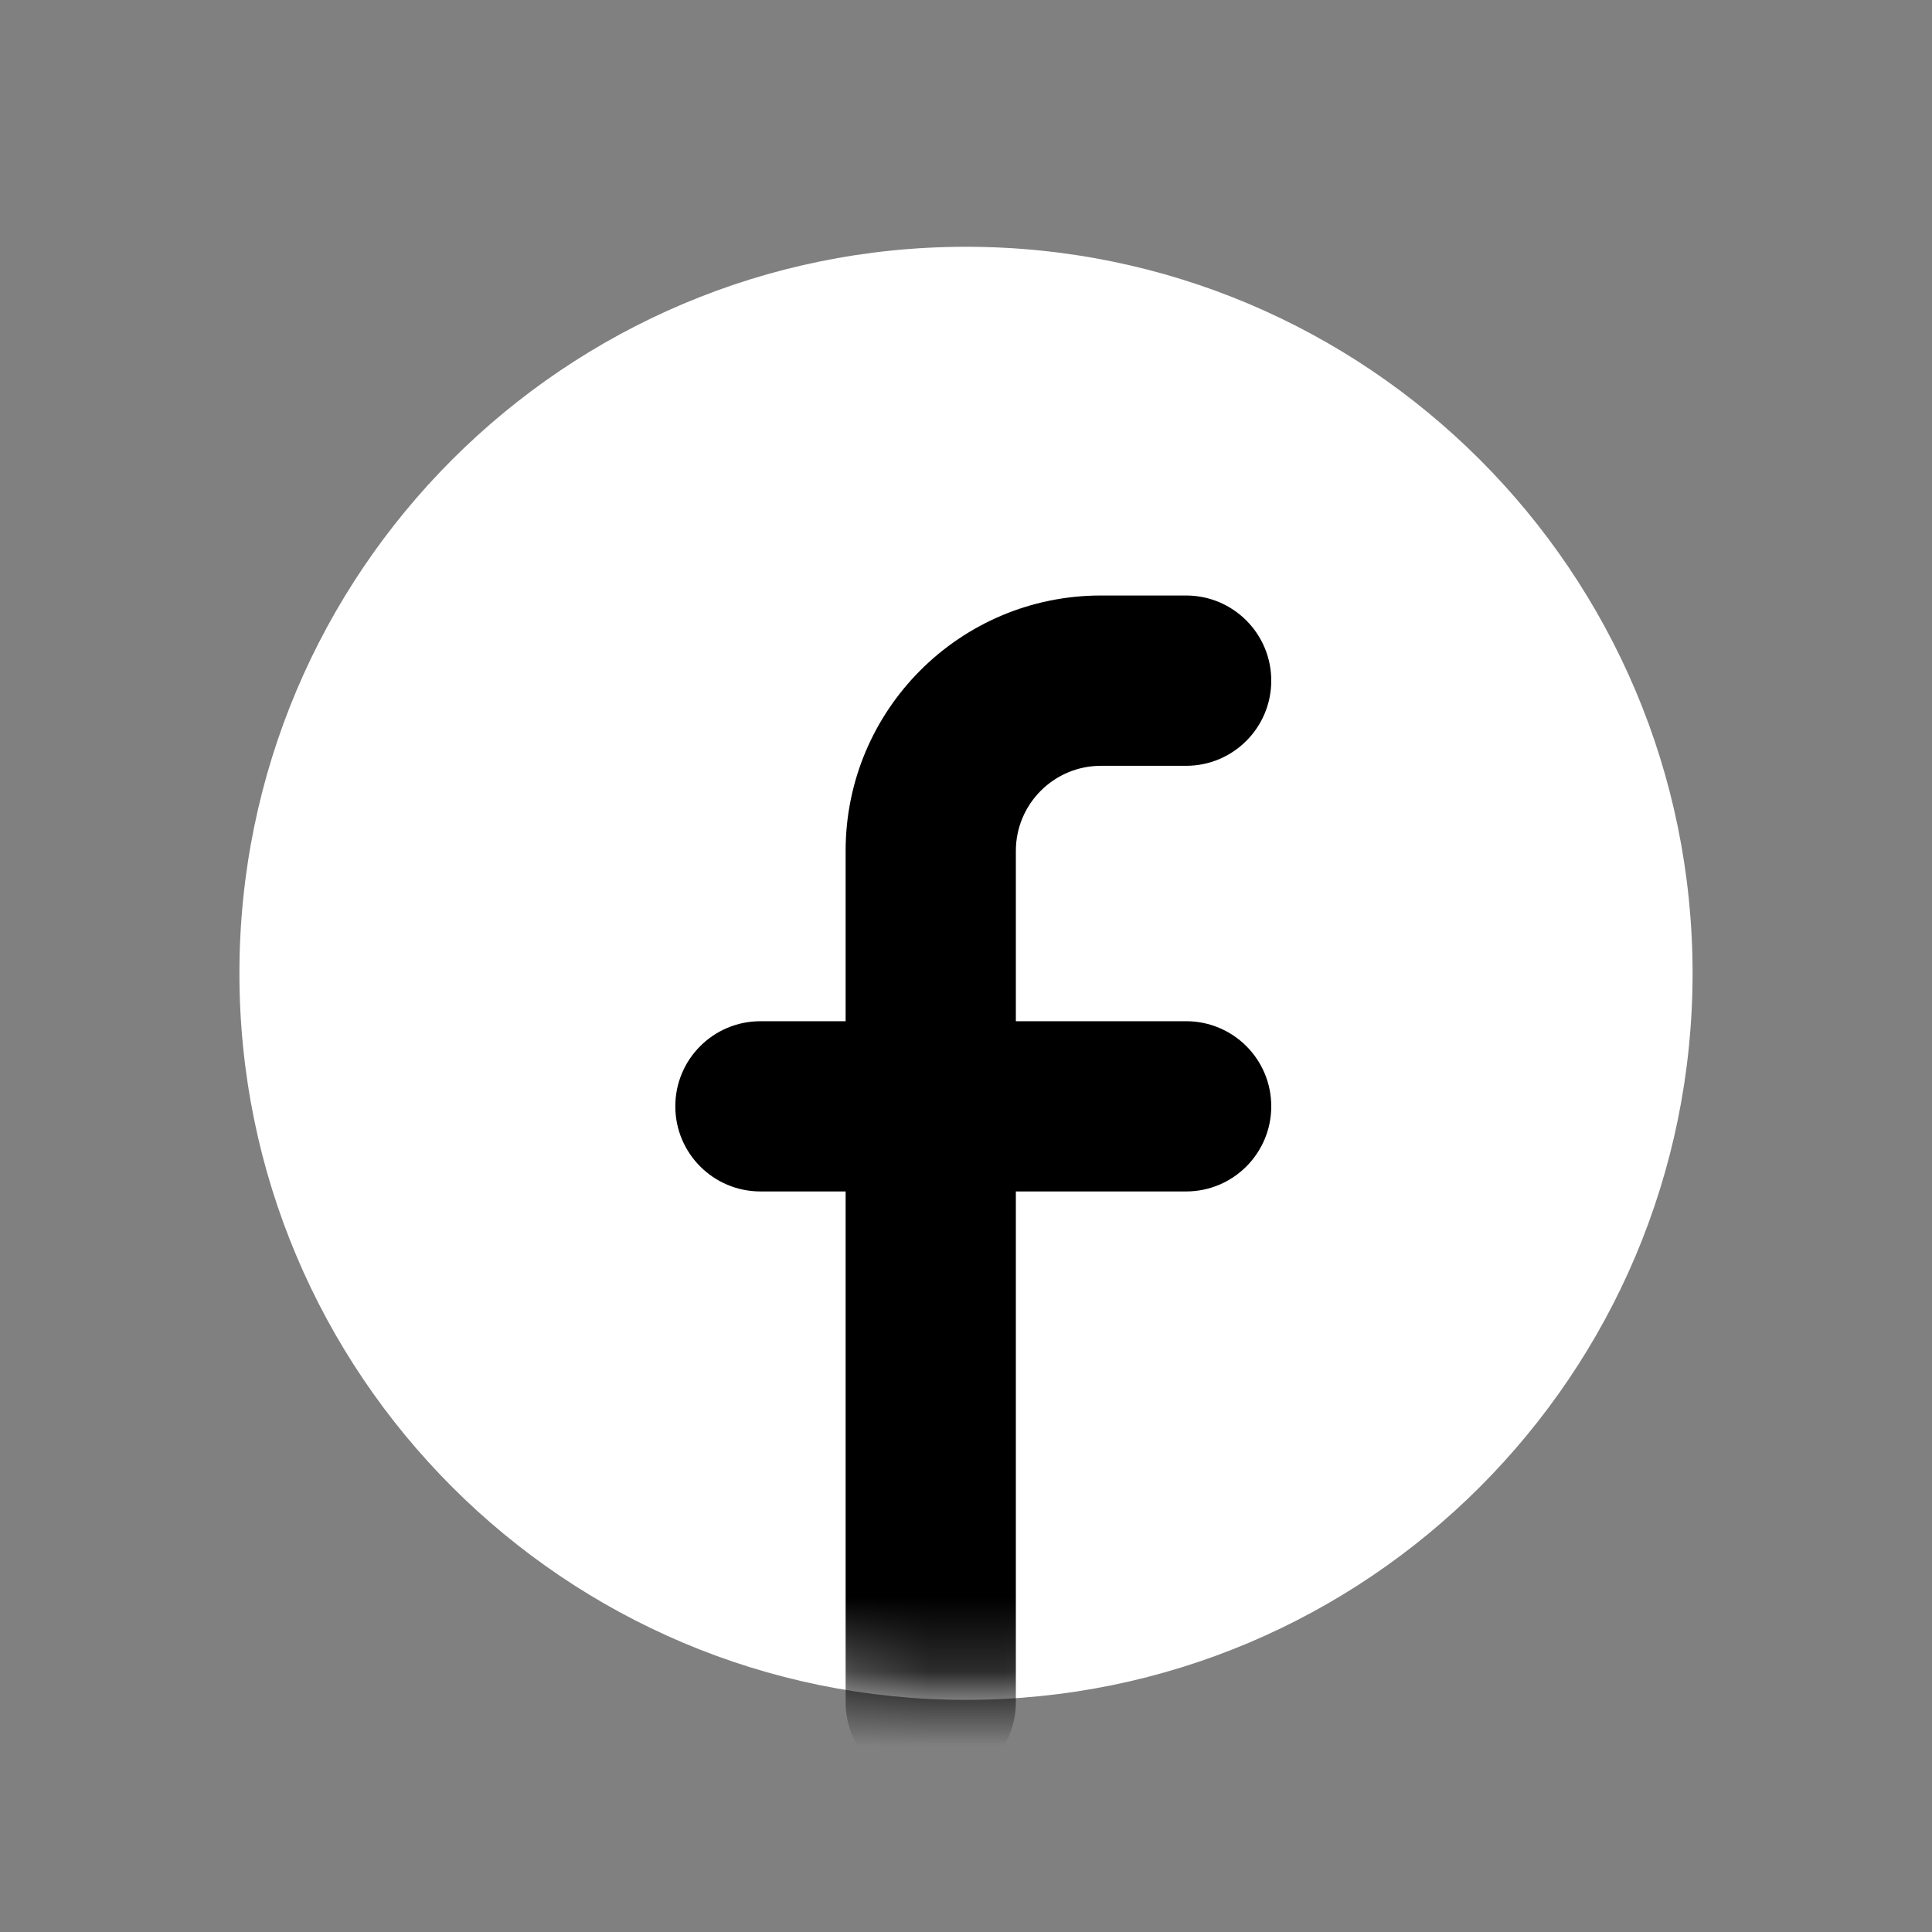
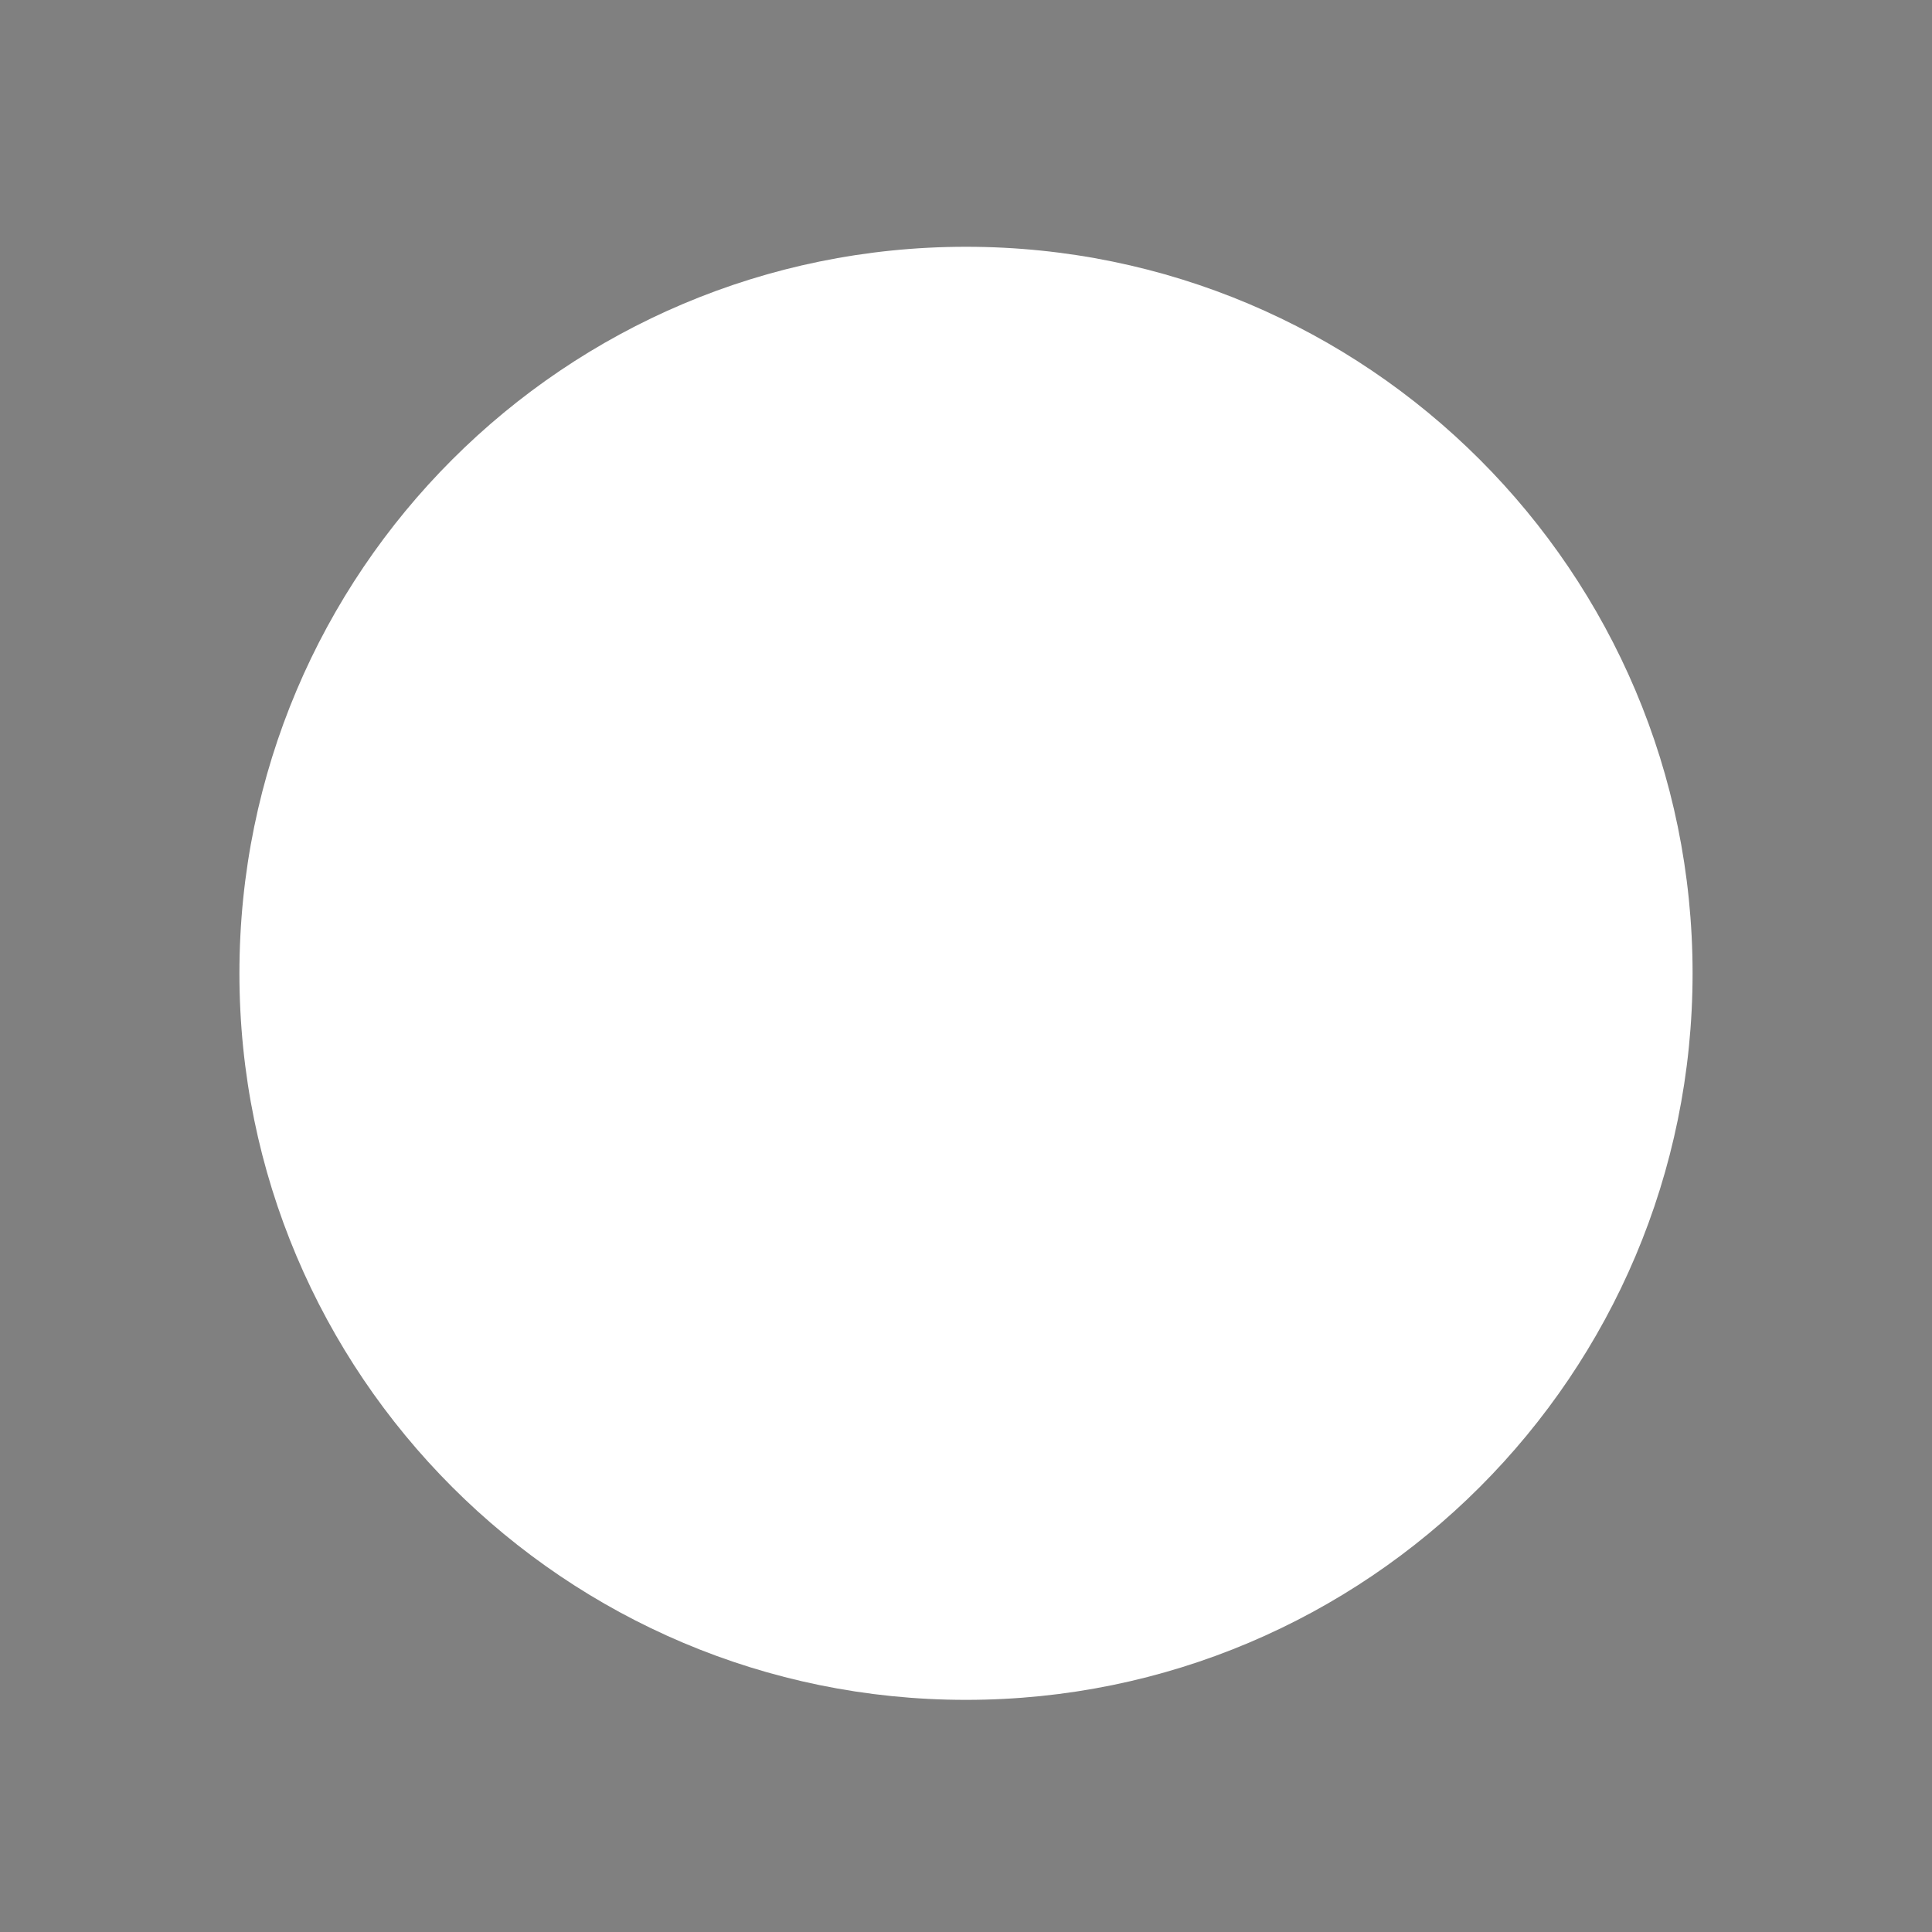
<svg xmlns="http://www.w3.org/2000/svg" width="26" height="26" viewBox="0 0 26 26" fill="none">
  <rect x="0" y="0" width="26" height="26" fill="#808080" stroke="none" />
  <path fill-rule="evenodd" clip-rule="evenodd" d="M13 22.876C18.4 22.876 22.778 18.499 22.778 13.098C22.778 7.698 18.4 3.321 13 3.321C7.6 3.321 3.222 7.698 3.222 13.098C3.222 18.499 7.6 22.876 13 22.876Z" fill="white" />
  <mask id="mask0_172_4673" style="mask-type:alpha" maskUnits="userSpaceOnUse" x="3" y="3" width="20" height="20">
-     <path fill-rule="evenodd" clip-rule="evenodd" d="M13 22.876C18.4 22.876 22.778 18.499 22.778 13.098C22.778 7.698 18.4 3.321 13 3.321C7.6 3.321 3.222 7.698 3.222 13.098C3.222 18.499 7.6 22.876 13 22.876Z" fill="#00081D" />
-   </mask>
+     </mask>
  <g mask="url(#mask0_172_4673)">
    <path d="M13.671 11.451C13.671 10.819 14.184 10.306 14.816 10.306H15.962C16.595 10.306 17.108 9.793 17.108 9.16C17.108 8.527 16.595 8.014 15.962 8.014H14.816C12.918 8.014 11.38 9.553 11.38 11.451V13.743H10.234C9.601 13.743 9.088 14.255 9.088 14.888C9.088 15.521 9.601 16.034 10.234 16.034H11.38V22.908C11.38 23.541 11.892 24.054 12.525 24.054C13.158 24.054 13.671 23.541 13.671 22.908V16.034H15.962C16.595 16.034 17.108 15.521 17.108 14.888C17.108 14.255 16.595 13.743 15.962 13.743H13.671V11.451Z" fill="black" />
  </g>
</svg>